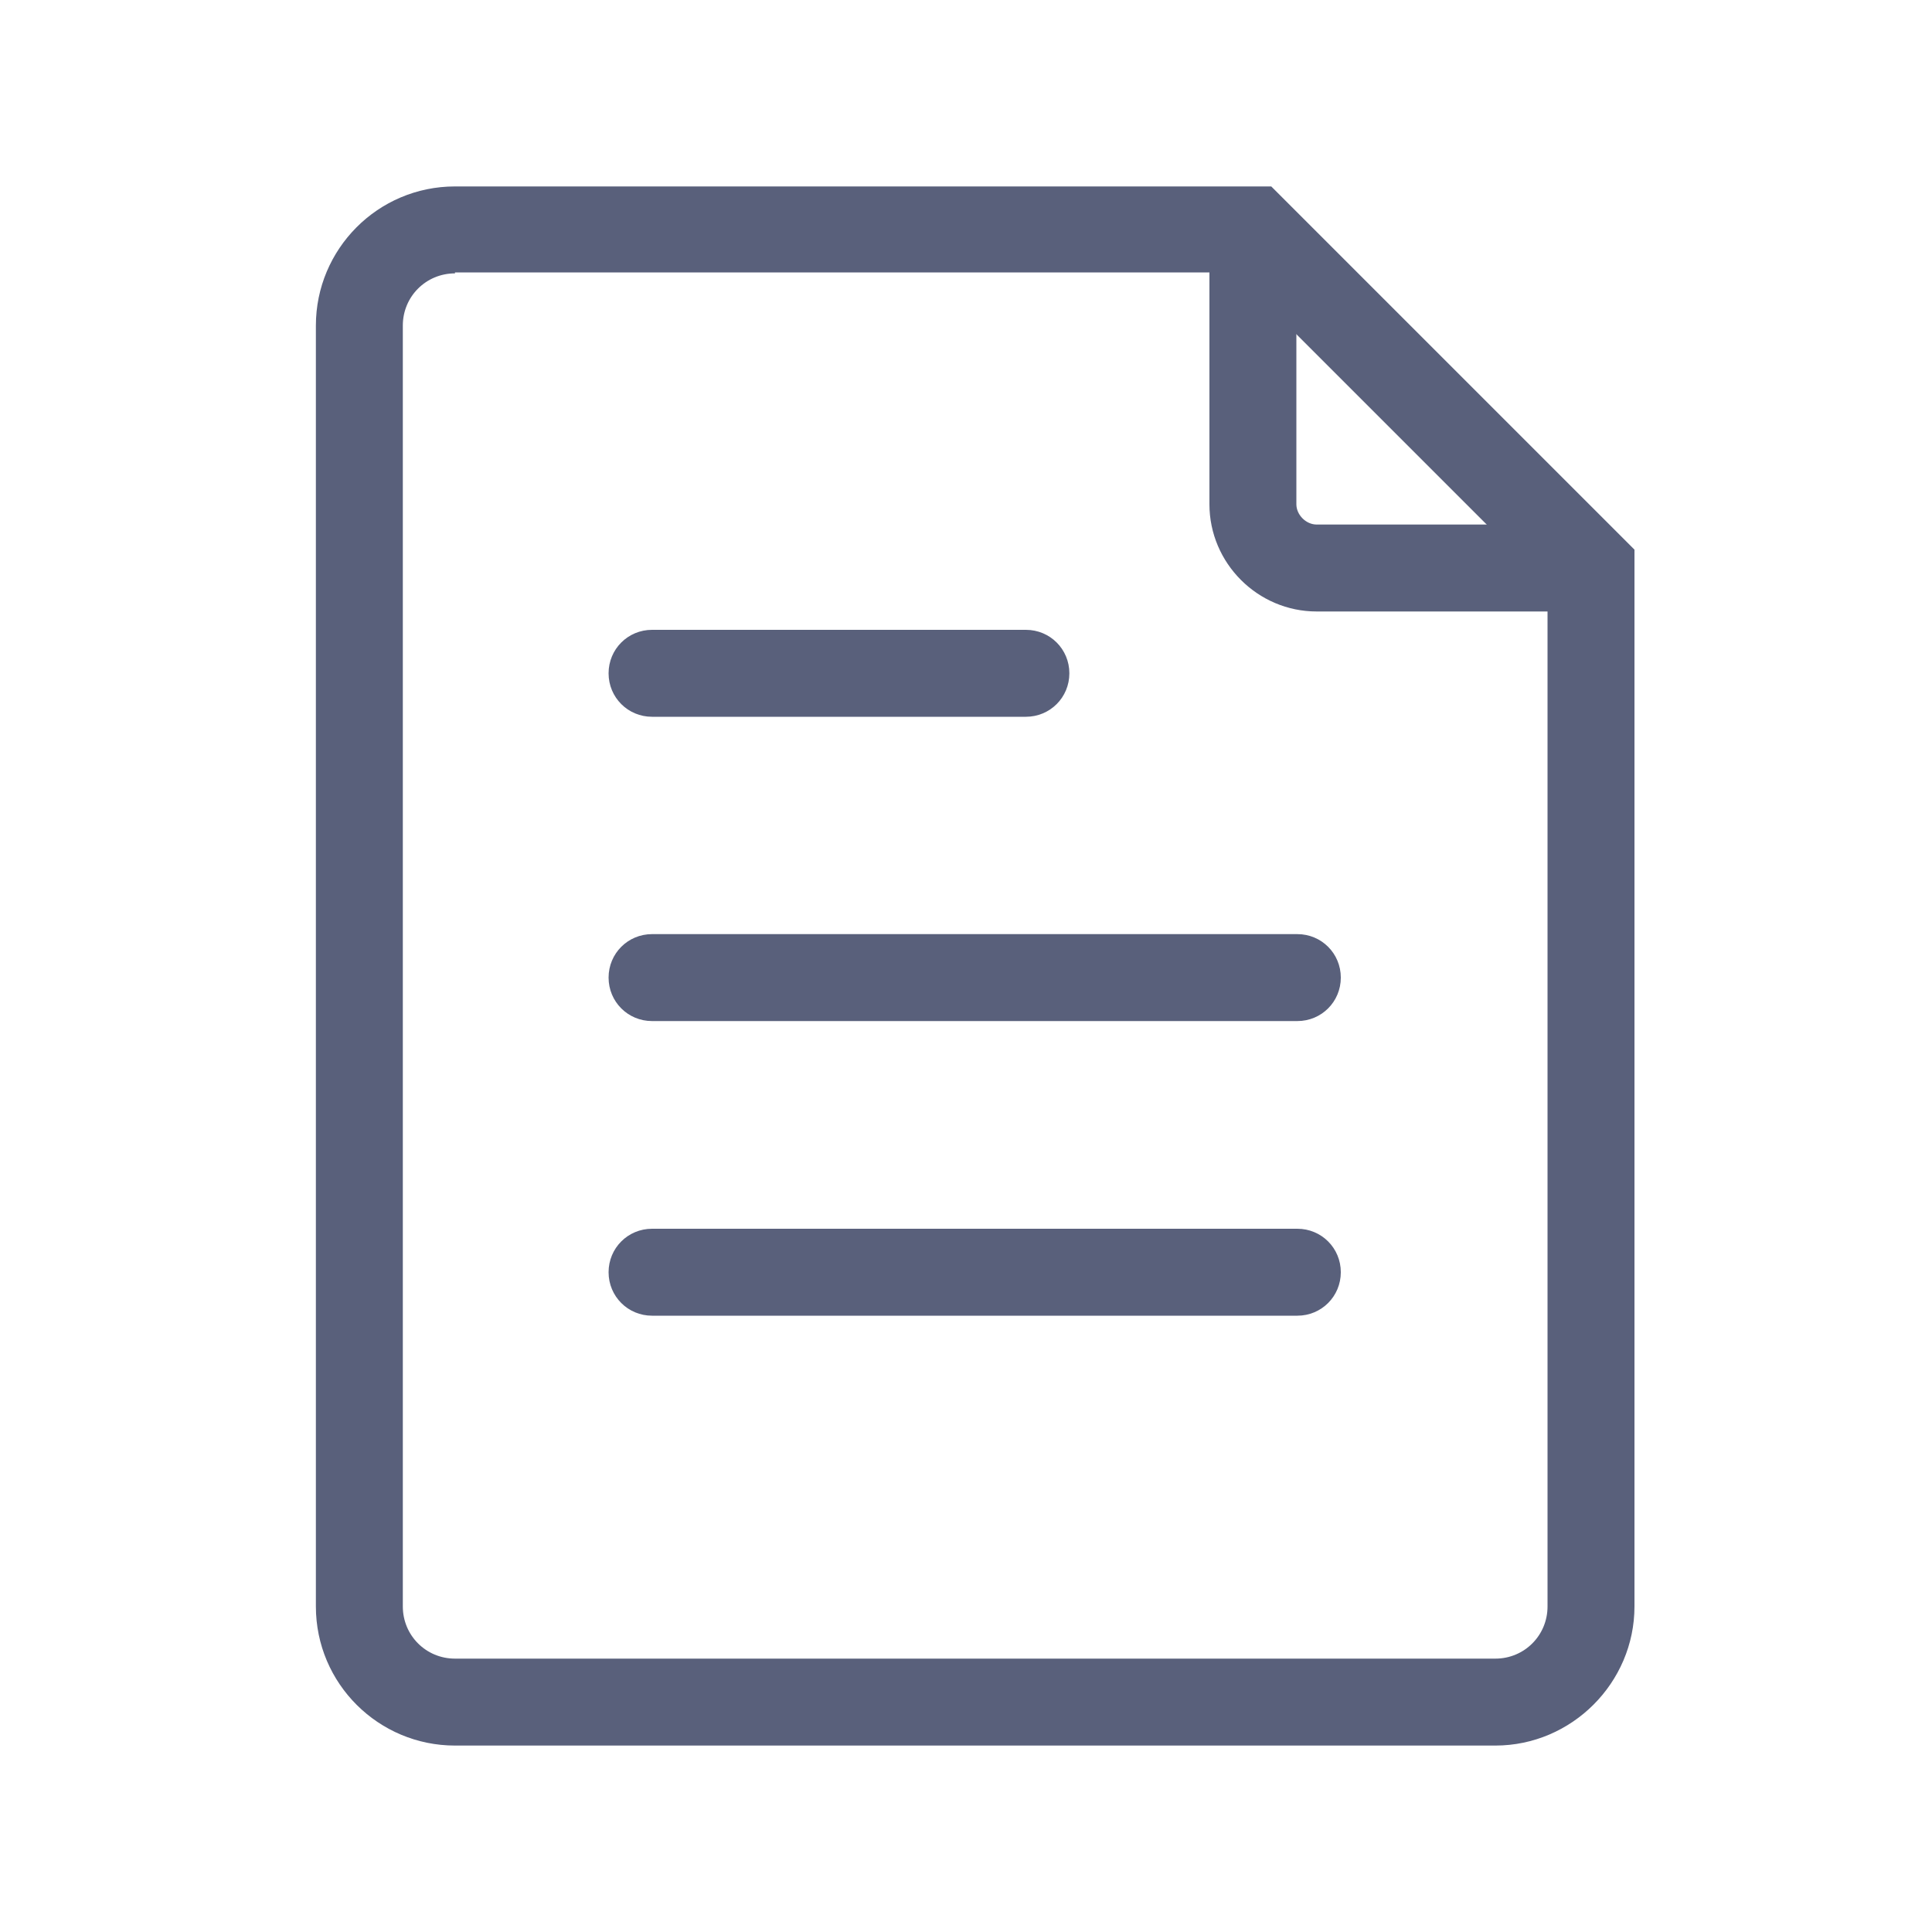
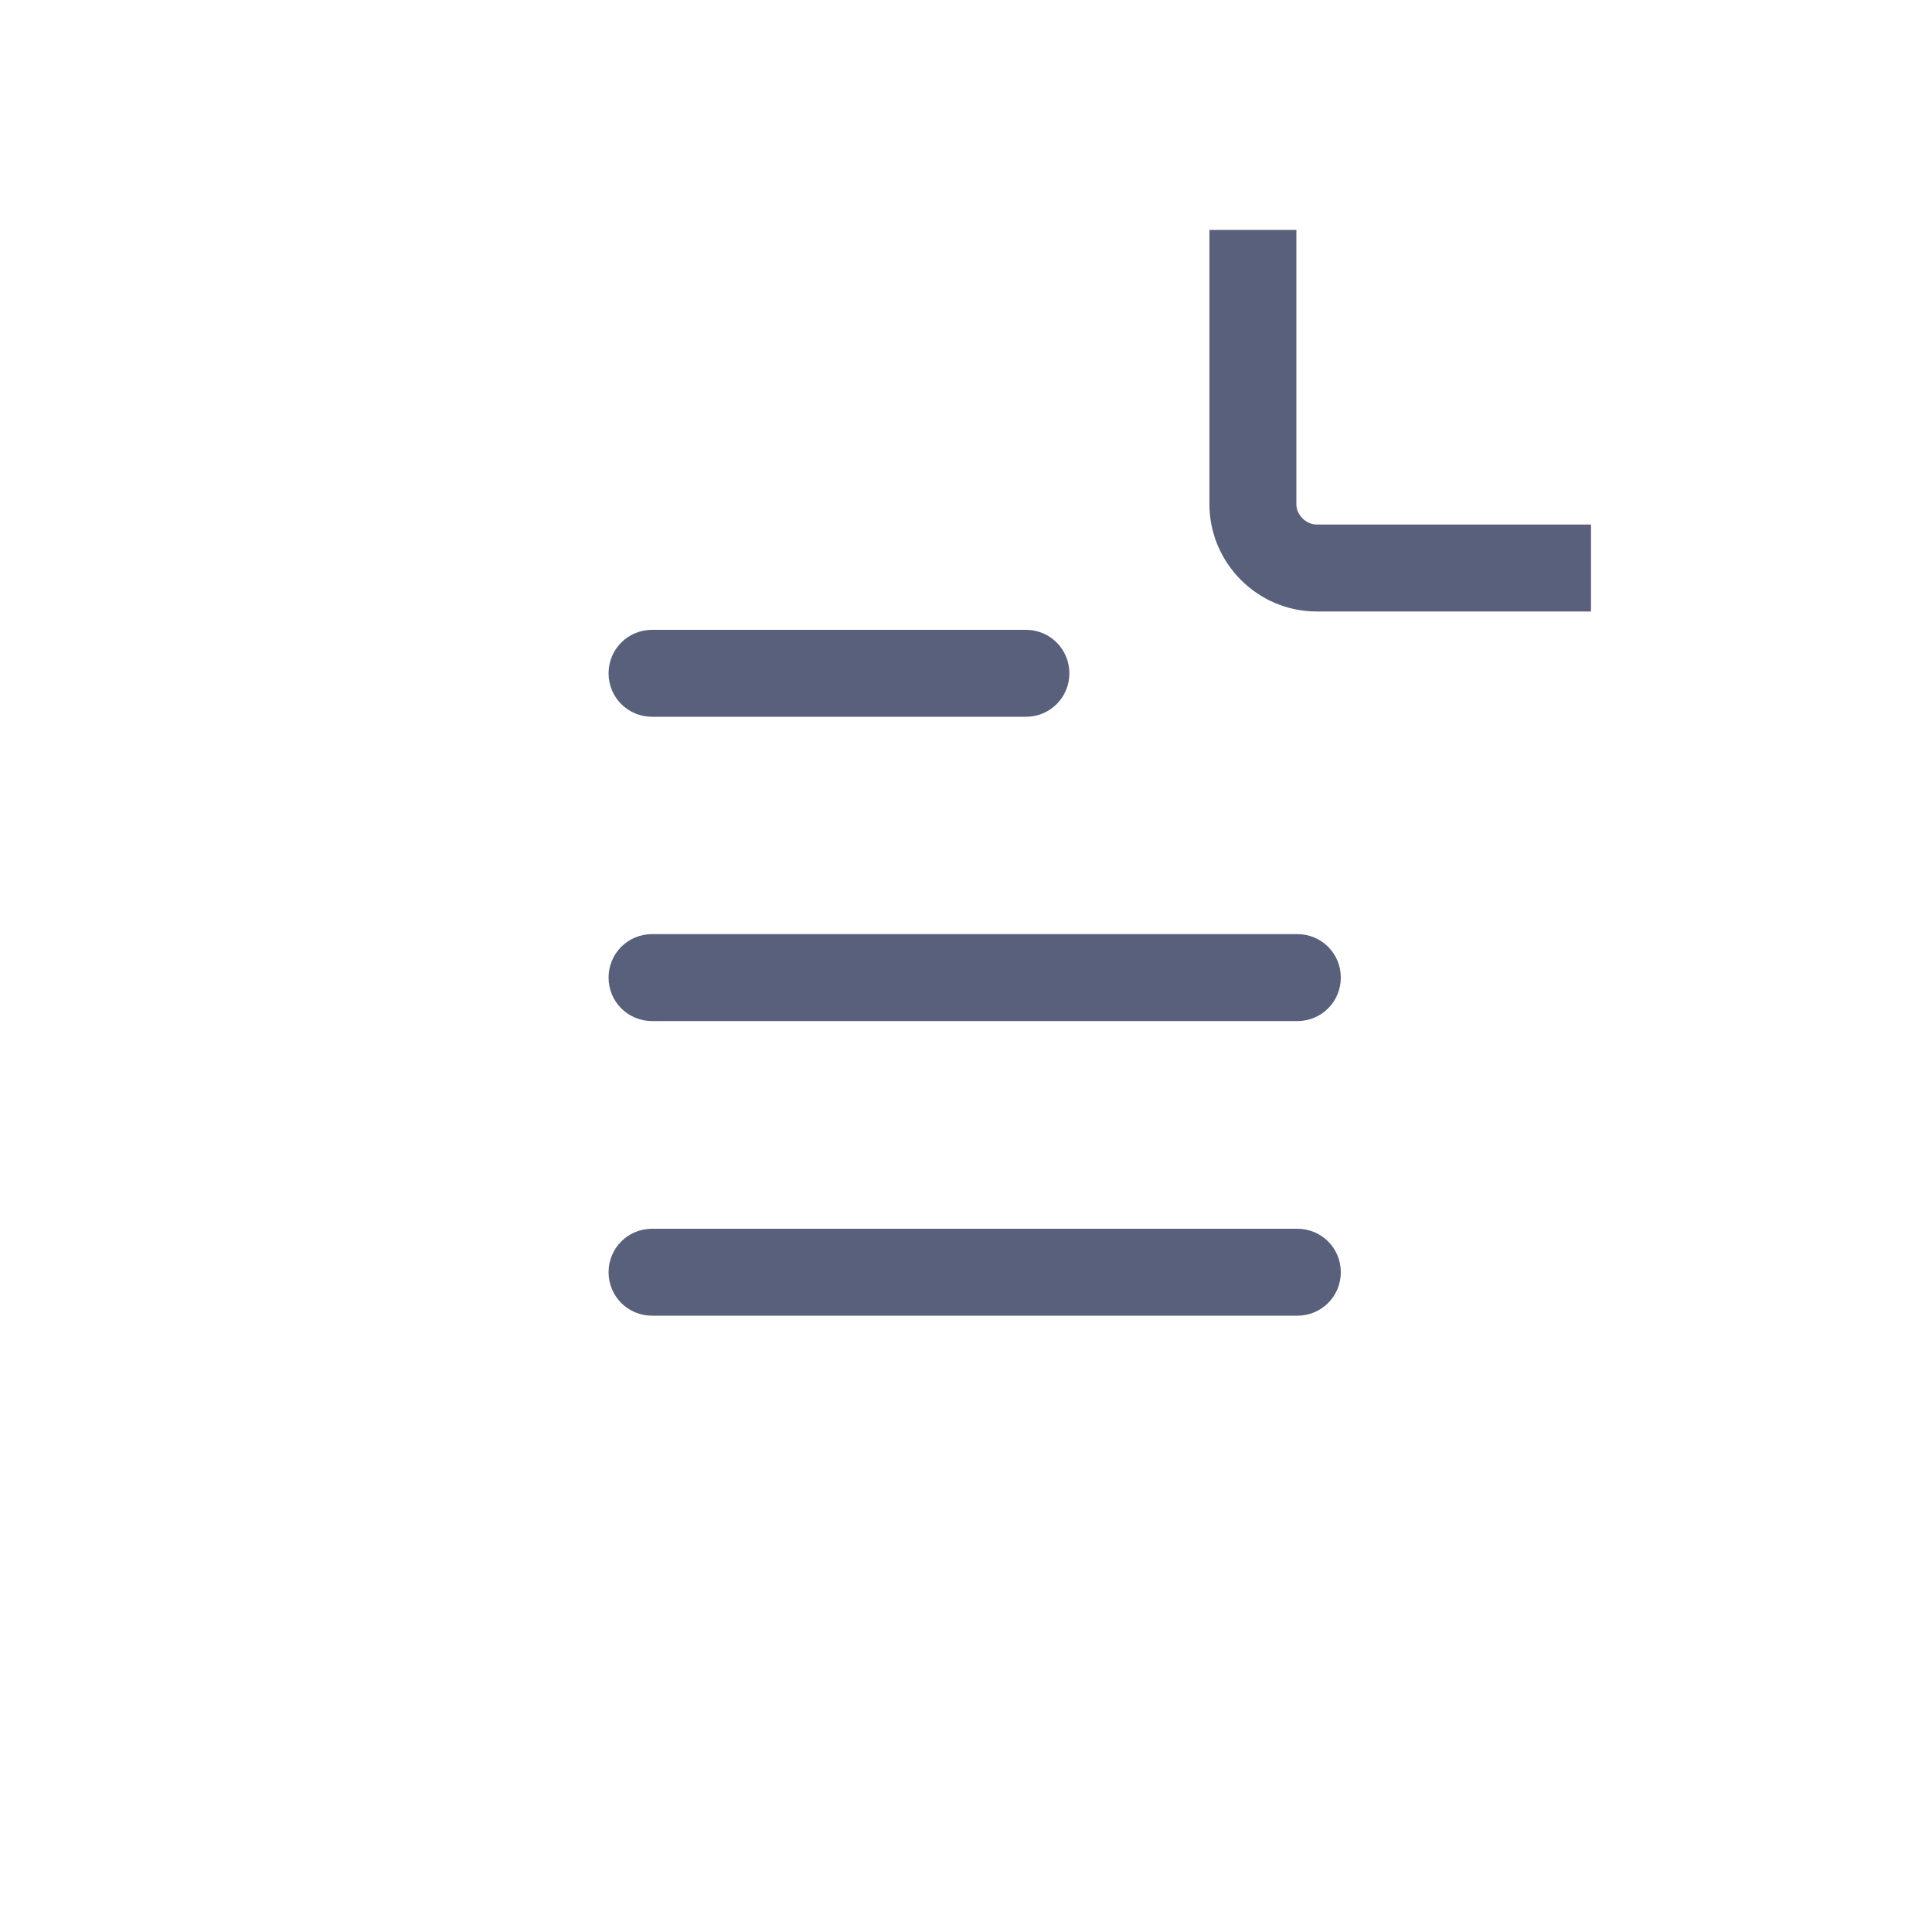
<svg xmlns="http://www.w3.org/2000/svg" t="1505980995079" class="icon" style="" viewBox="0 0 1024 1024" version="1.1" p-id="1723" width="200" height="200">
  <defs>
    <style type="text/css" />
  </defs>
-   <path d="M792.576 925.184H241.152c-40.448 0-73.728-32.768-73.728-73.728V172.544c0-40.448 32.768-73.728 73.728-73.728h432.64l192.512 192.512v560.128c0 40.448-33.28 73.728-73.728 73.728zM241.152 144.896c-15.36 0-27.648 12.288-27.648 27.648v678.912c0 15.36 12.288 27.648 27.648 27.648h551.424c15.36 0 27.648-12.288 27.648-27.648V310.272l-165.888-165.888H241.152z" p-id="1724" fill="#59607b" />
  <path d="M843.264 324.096h-145.408c-31.232 0-56.832-25.6-56.832-56.832V121.856h46.08v145.408c0 5.632 5.12 10.752 10.752 10.752h145.408v46.08zM543.744 379.904H345.6c-12.8 0-23.04-10.24-23.04-23.04s10.24-23.04 23.04-23.04h198.144c12.8 0 23.04 10.24 23.04 23.04s-10.24 23.04-23.04 23.04zM687.616 541.184H345.6c-12.8 0-23.04-10.24-23.04-23.04s10.24-23.04 23.04-23.04h342.016c12.8 0 23.04 10.24 23.04 23.04s-10.24 23.04-23.04 23.04zM687.616 697.344H345.6c-12.8 0-23.04-10.24-23.04-23.04s10.24-23.04 23.04-23.04h342.016c12.8 0 23.04 10.24 23.04 23.04s-10.24 23.04-23.04 23.04z" p-id="1725" fill="#59607b" />
</svg>